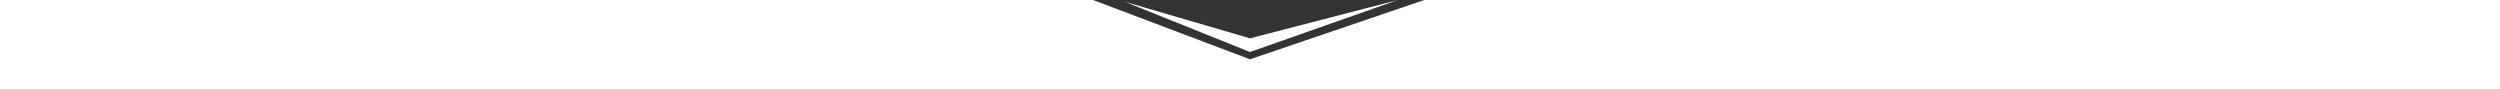
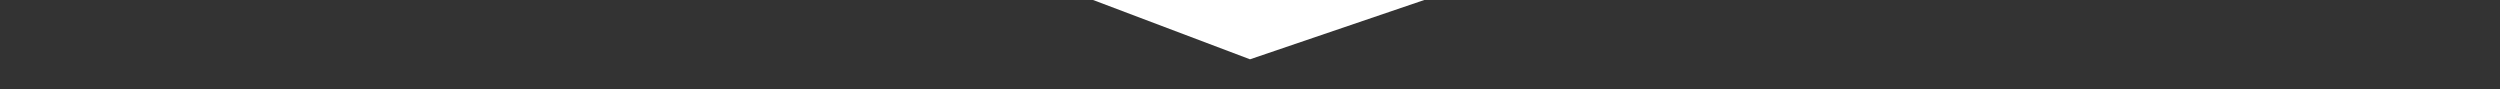
<svg xmlns="http://www.w3.org/2000/svg" width="1370" height="49" viewBox="0 0 1370 49" fill="none">
  <rect x="0" y="0" width="1370" height="49" fill="#333333" stroke="none" />
-   <path d="M685 32.5L599 0H0V49H1370V0H780.5L685 32.5Z" fill="white" />
-   <path d="M685 21L616.5 1L685 28.5L766 0L685 21Z" fill="white" />
+   <path d="M685 32.5L599 0H0H1370V0H780.5L685 32.5Z" fill="white" />
</svg>